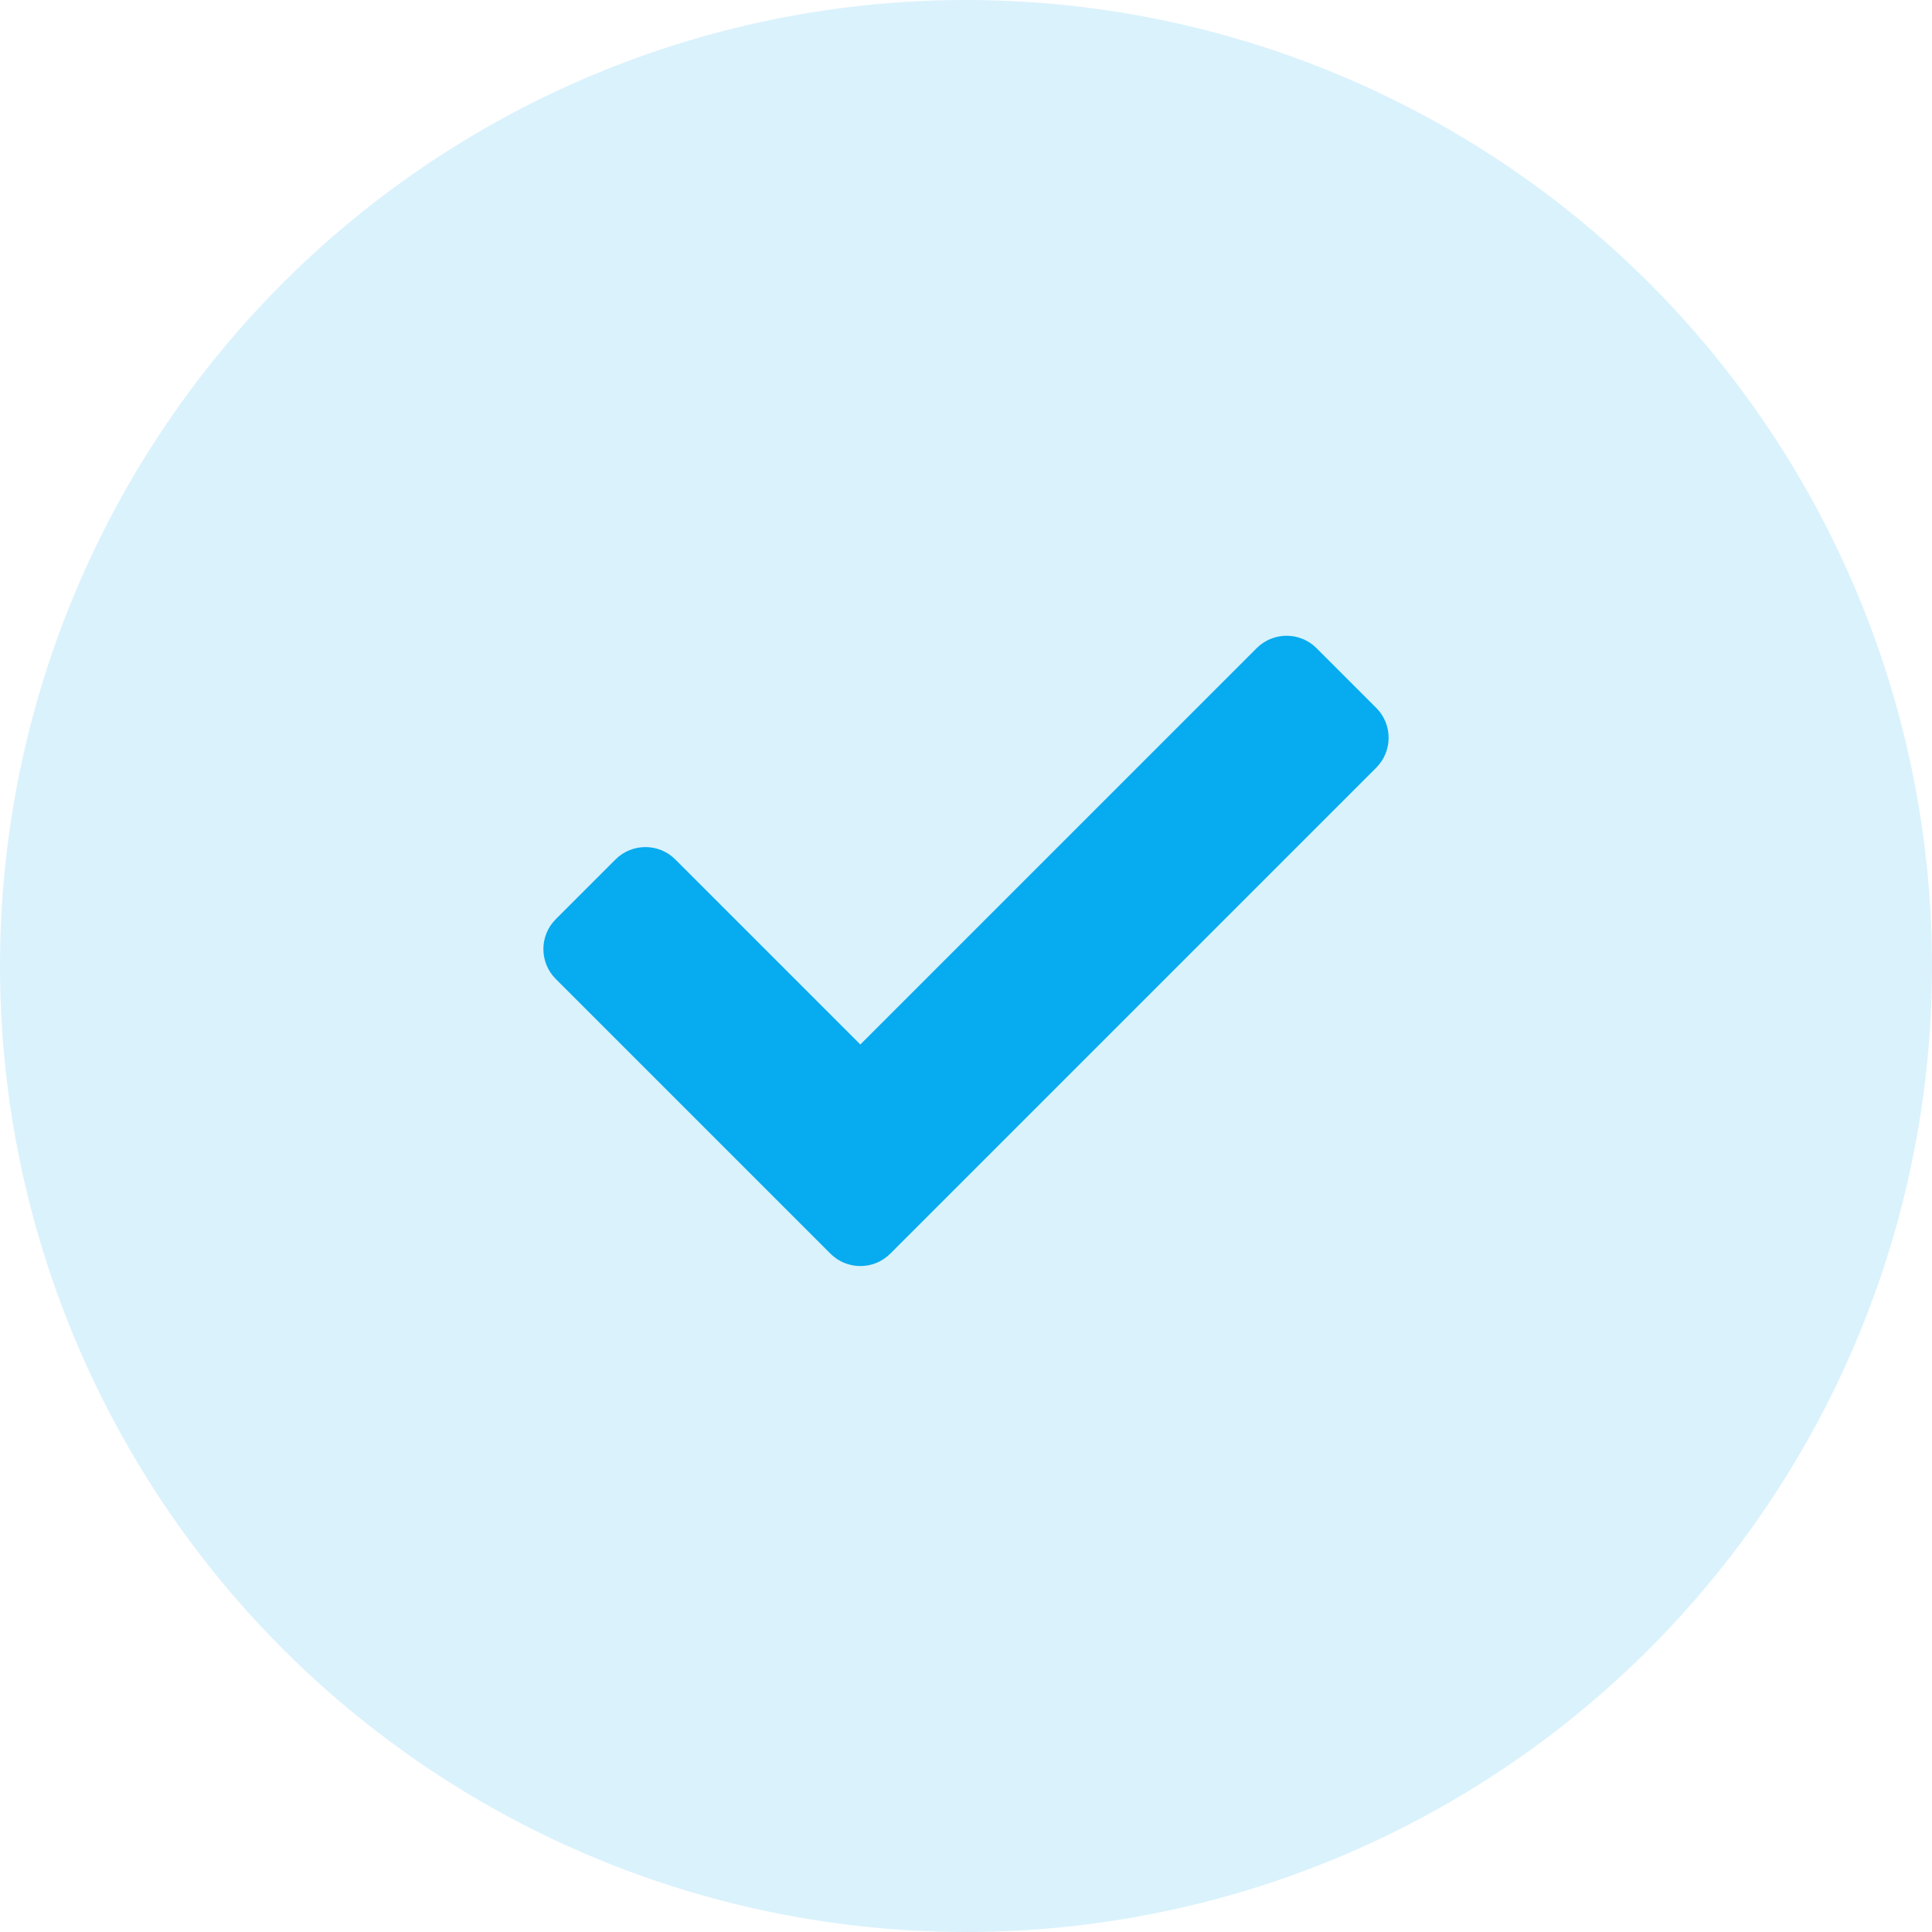
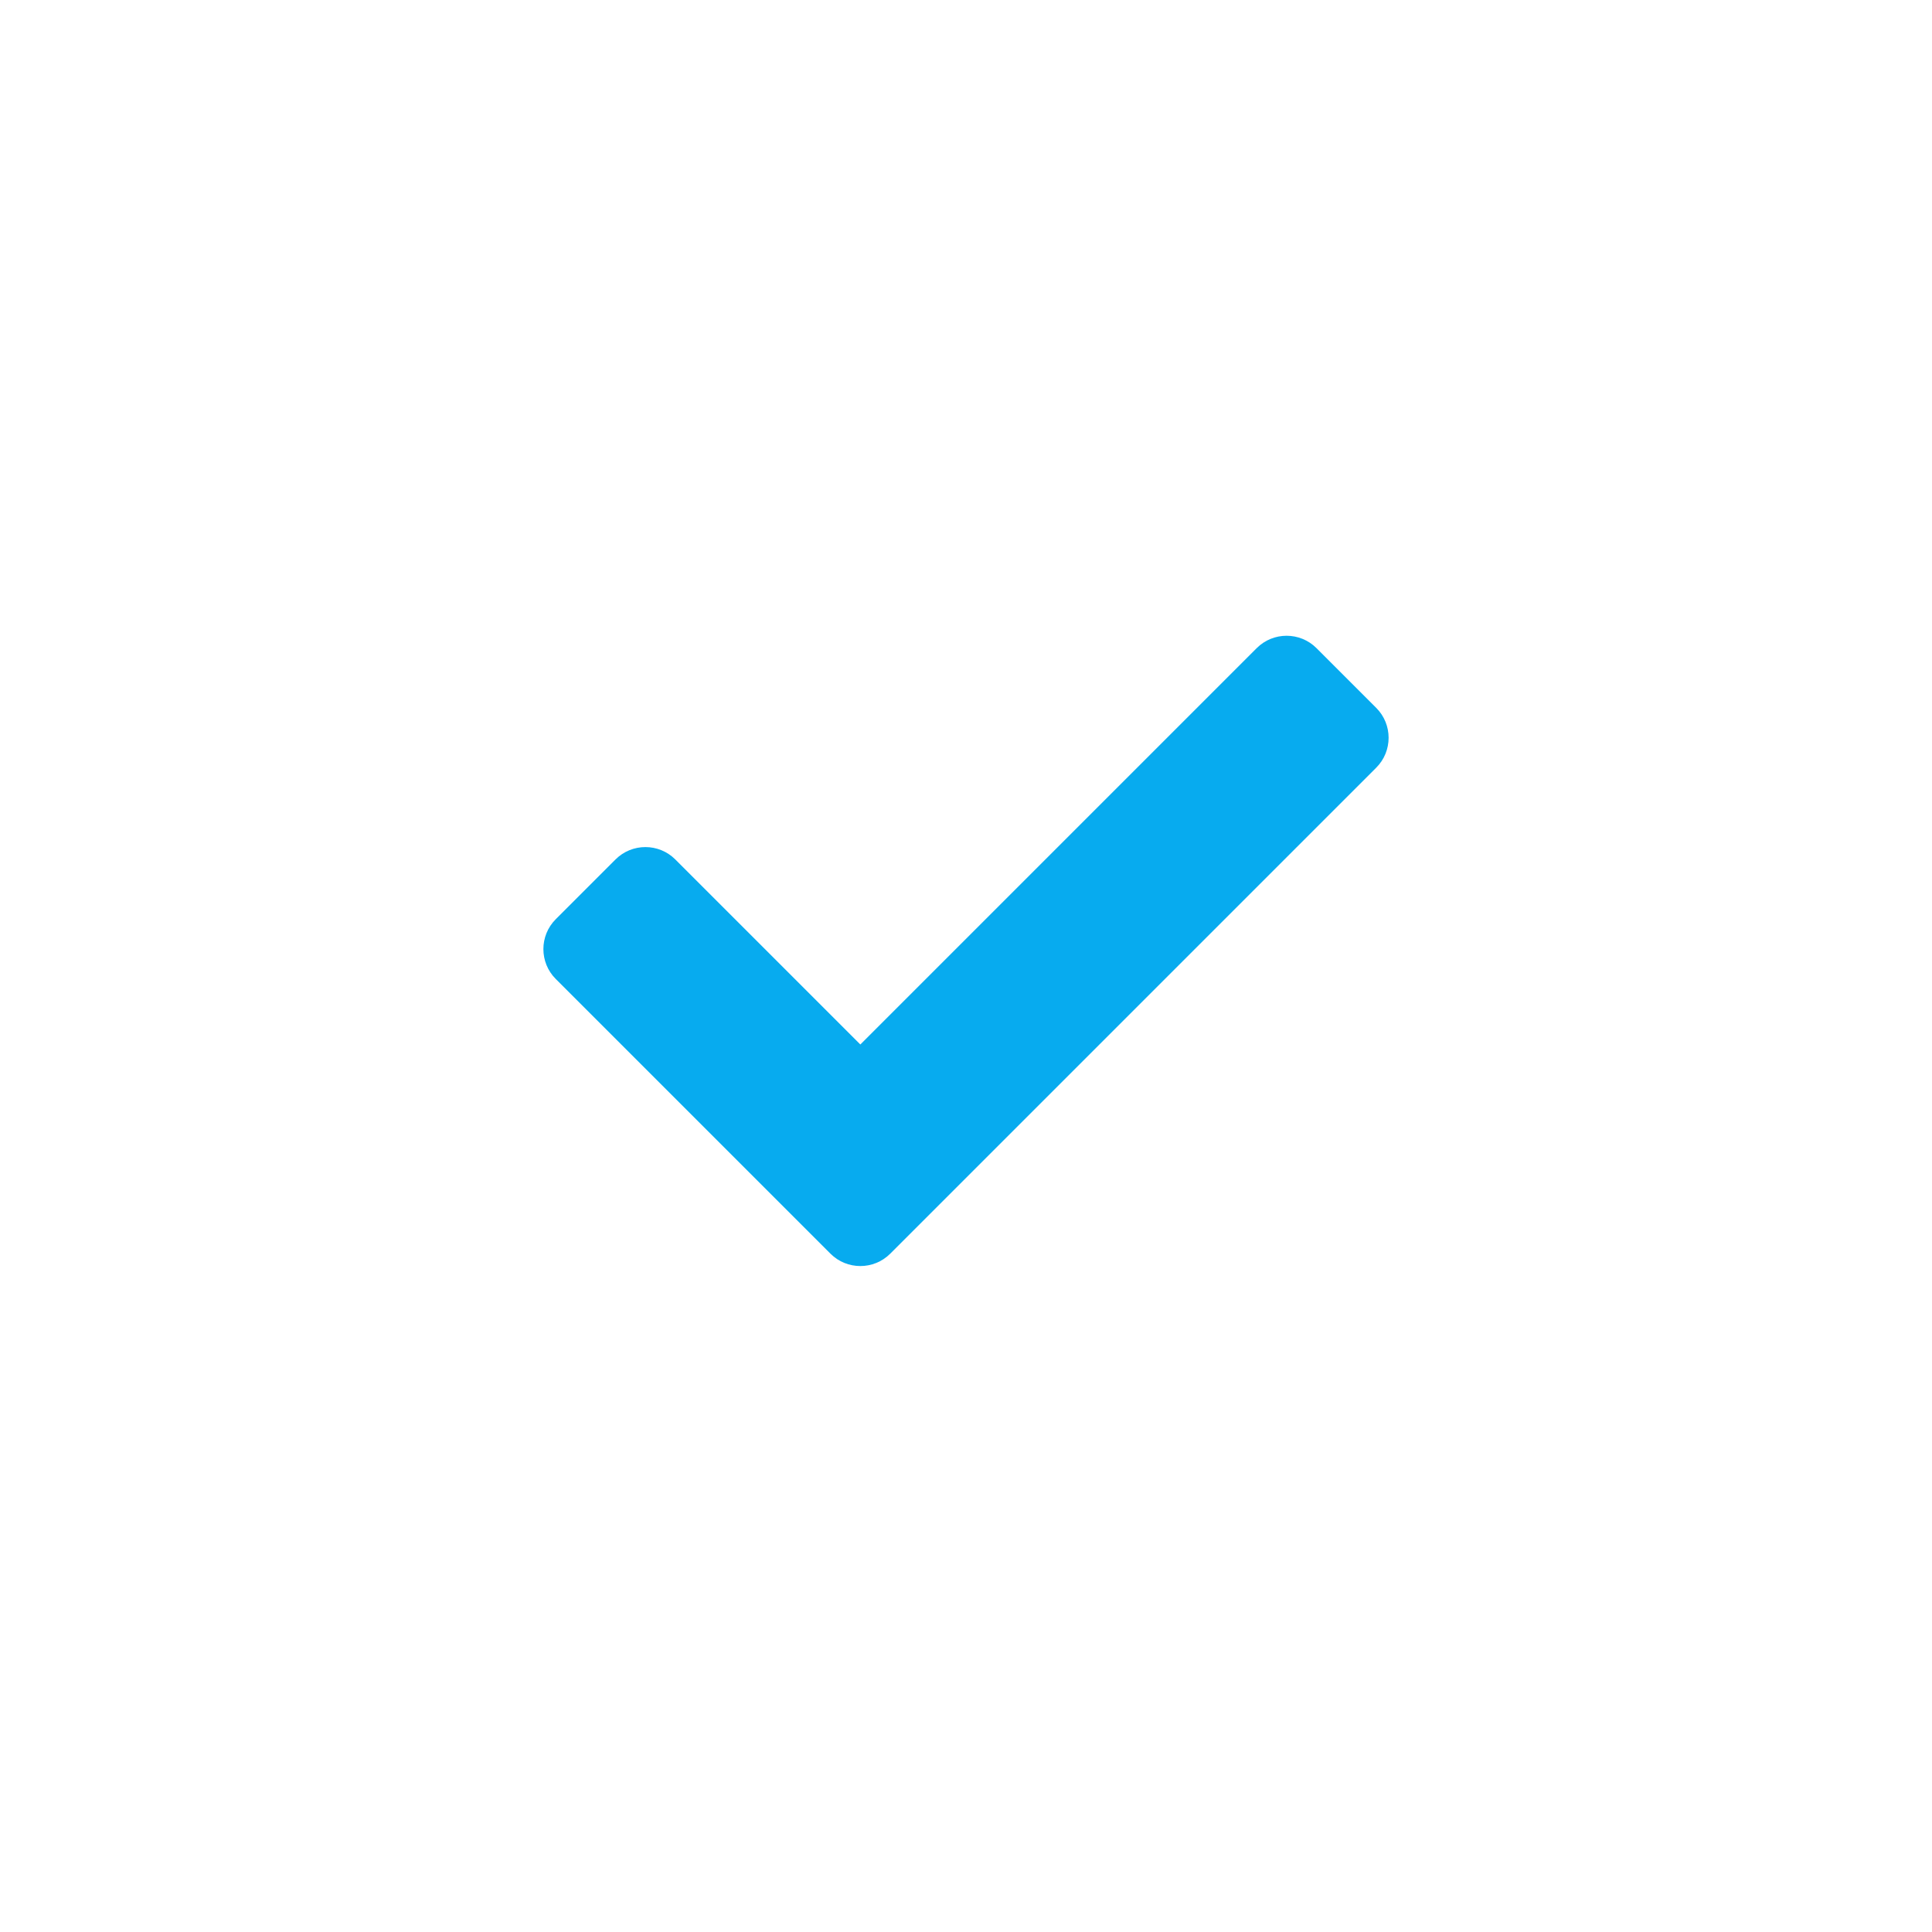
<svg xmlns="http://www.w3.org/2000/svg" width="32px" height="32px" viewBox="0 0 32 32" version="1.1">
  <g id="MEX" stroke="none" stroke-width="1" fill="none" fill-rule="evenodd">
    <g id="Charts" transform="translate(-150, -413)" fill="#07ABEF">
      <g id="checks" transform="translate(150, 413)">
        <g id="Check">
          <g id="check-icon">
-             <circle id="Oval" fill-opacity="0.15" cx="16" cy="16" r="16" />
            <path d="M13.755,20.765 L9.205,16.215 C8.932,15.942 8.932,15.498 9.205,15.225 L10.195,14.235 C10.468,13.962 10.912,13.962 11.185,14.235 L14.25,17.3 L20.815,10.735 C21.088,10.462 21.532,10.462 21.805,10.735 L22.795,11.725 C23.068,11.998 23.068,12.442 22.795,12.715 L14.745,20.765 C14.472,21.038 14.028,21.038 13.755,20.765 Z" id="" fill-rule="nonzero" />
          </g>
        </g>
      </g>
    </g>
  </g>
</svg>